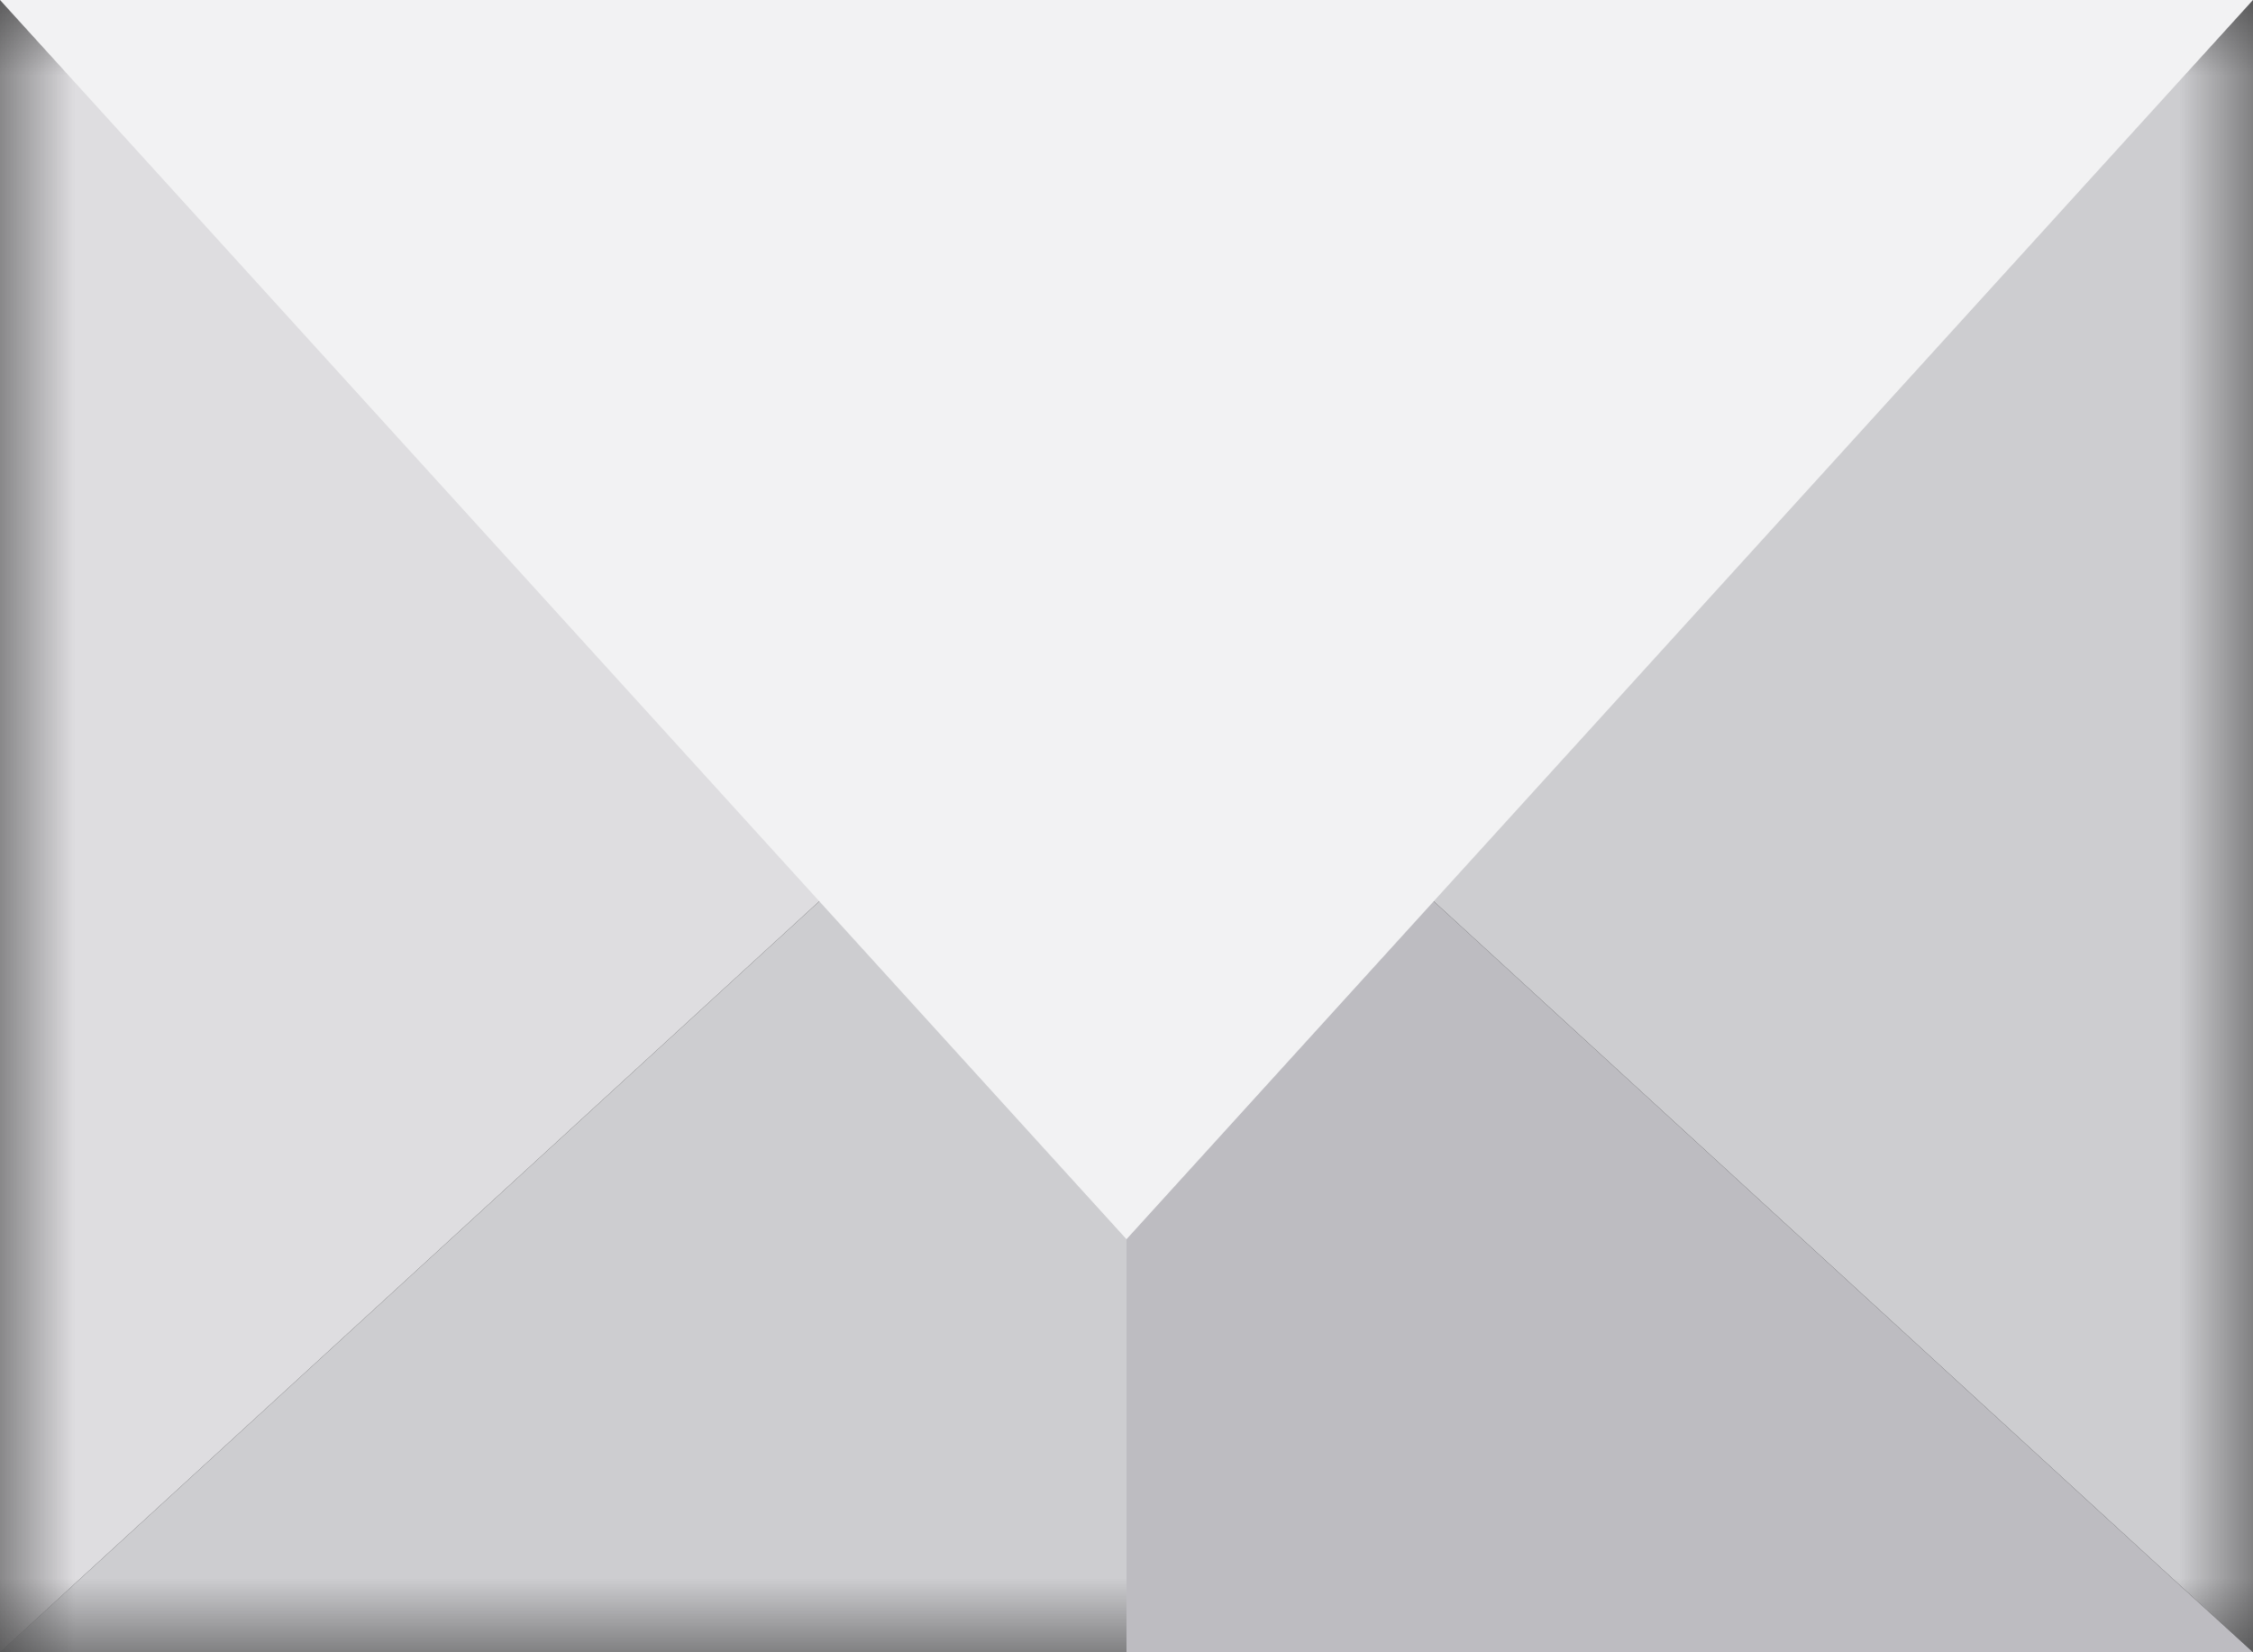
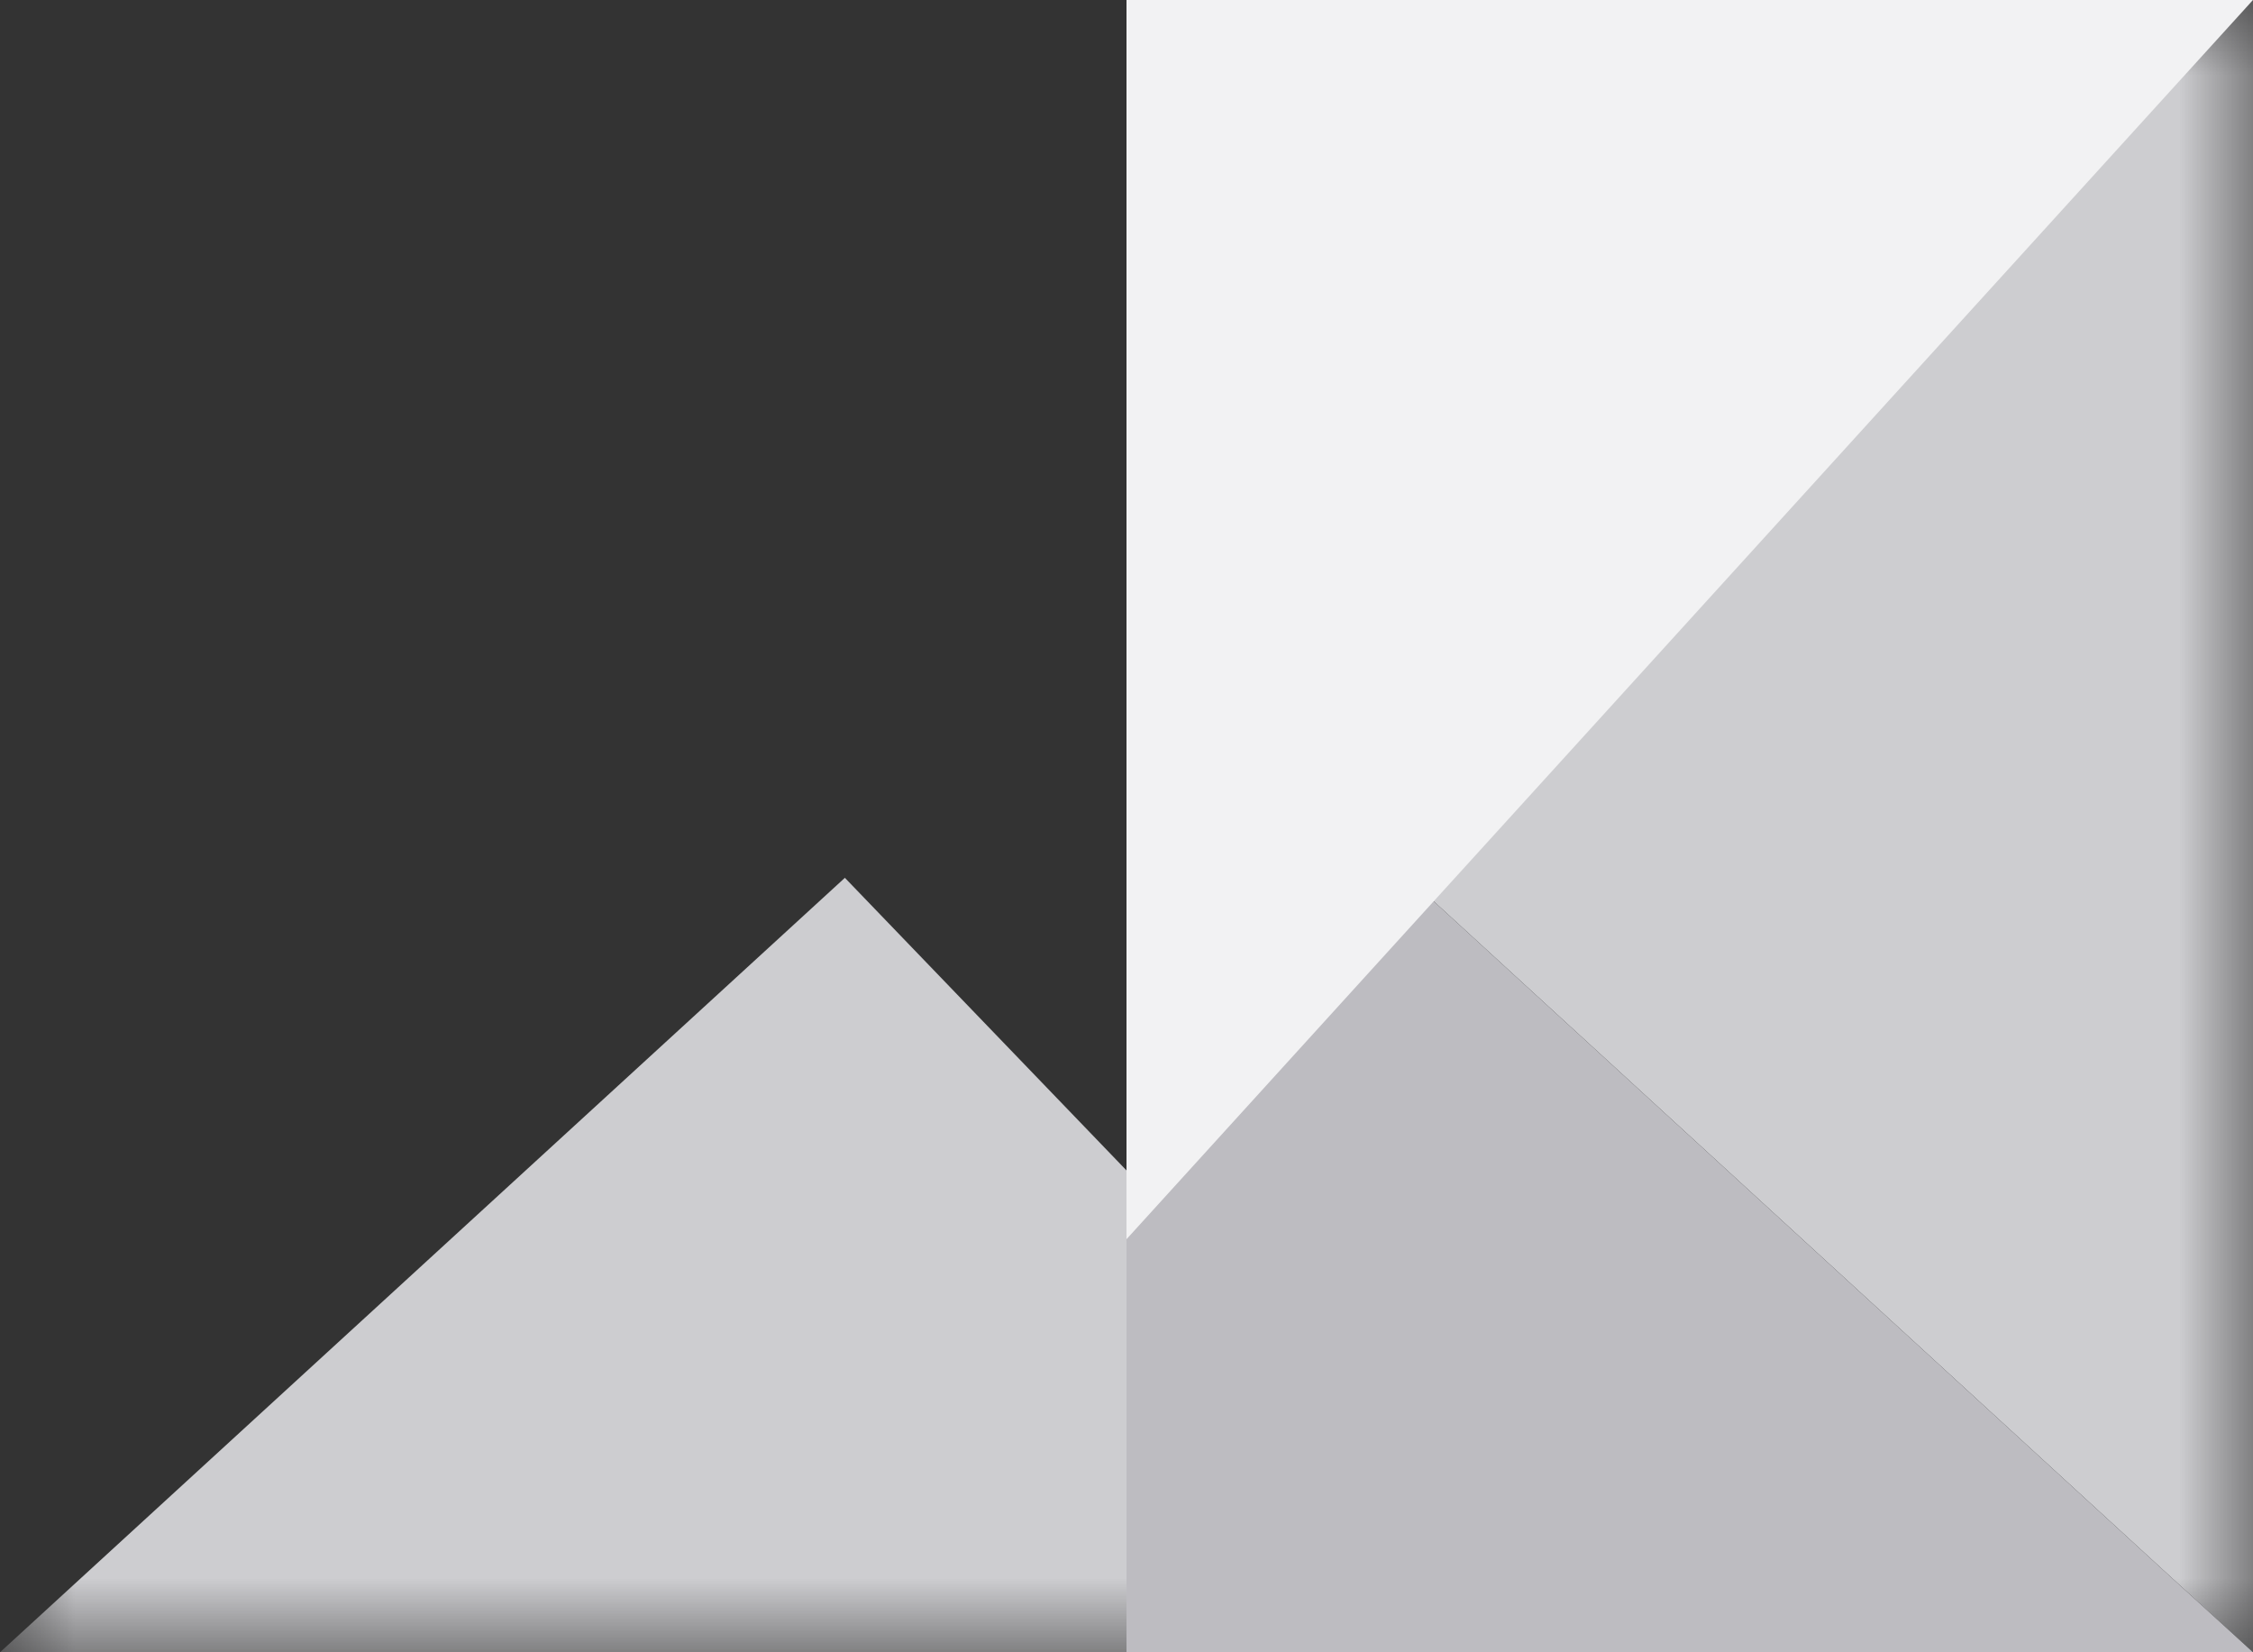
<svg xmlns="http://www.w3.org/2000/svg" xmlns:xlink="http://www.w3.org/1999/xlink" width="15px" height="11px" viewBox="0 0 15 11" version="1.1">
  <rect x="0" y="0" width="15" height="11" fill="#333333" stroke="none" />
  <title>mail</title>
  <desc>Created with Sketch.</desc>
  <defs>
    <polygon id="path-1" points="0 0 15 0 15 10.997 0 10.997" />
-     <polygon id="path-3" points="0 0 15 0 15 10.997 0 10.997" />
    <polygon id="path-5" points="0 0 15 0 15 10.997 0 10.997" />
-     <polygon id="path-7" points="0 0 15 0 15 10.997 0 10.997" />
  </defs>
  <g id="Page-1" stroke="none" stroke-width="1" fill="none" fill-rule="evenodd">
    <g id="mail">
      <g id="Group-6">
        <g id="Fill-1-Clipped">
          <mask id="mask-2" fill="white">
            <use xlink:href="#path-1" />
          </mask>
          <g id="path-1" />
          <polygon id="Fill-1" fill="#CDCDD0" fill-rule="nonzero" mask="url(#mask-2)" points="9.375 5.844 15 11 15 0" />
        </g>
        <g id="Fill-3-Clipped">
          <mask id="mask-4" fill="white">
            <use xlink:href="#path-3" />
          </mask>
          <g id="path-1" />
          <polygon id="Fill-3" fill="#DEDDE0" fill-rule="nonzero" mask="url(#mask-4)" points="0 0 0 11 5.625 5.844" />
        </g>
        <g id="Fill-4-Clipped">
          <mask id="mask-6" fill="white">
            <use xlink:href="#path-5" />
          </mask>
          <g id="path-1" />
          <polygon id="Fill-4" fill="#CDCDD0" fill-rule="nonzero" mask="url(#mask-6)" points="5.625 5.844 0 11 7.5 11 7.5 7.792" />
        </g>
        <g id="Fill-5-Clipped">
          <g id="Group" fill-rule="nonzero">
            <polygon id="Fill-5" fill="#BDBCC1" points="7.5 7.792 7.5 11 15 11 9.375 5.844" />
-             <polygon id="Fill-7" fill="#F2F2F3" points="7.5 8.25 7.5 3.94 7.5 0 0 0" />
            <polygon id="Fill-8" fill="#F2F2F3" points="7.5 8.25 15 0 7.5 0" />
          </g>
          <mask id="mask-8" fill="white">
            <use xlink:href="#path-7" />
          </mask>
          <g id="path-1" />
        </g>
      </g>
    </g>
  </g>
</svg>